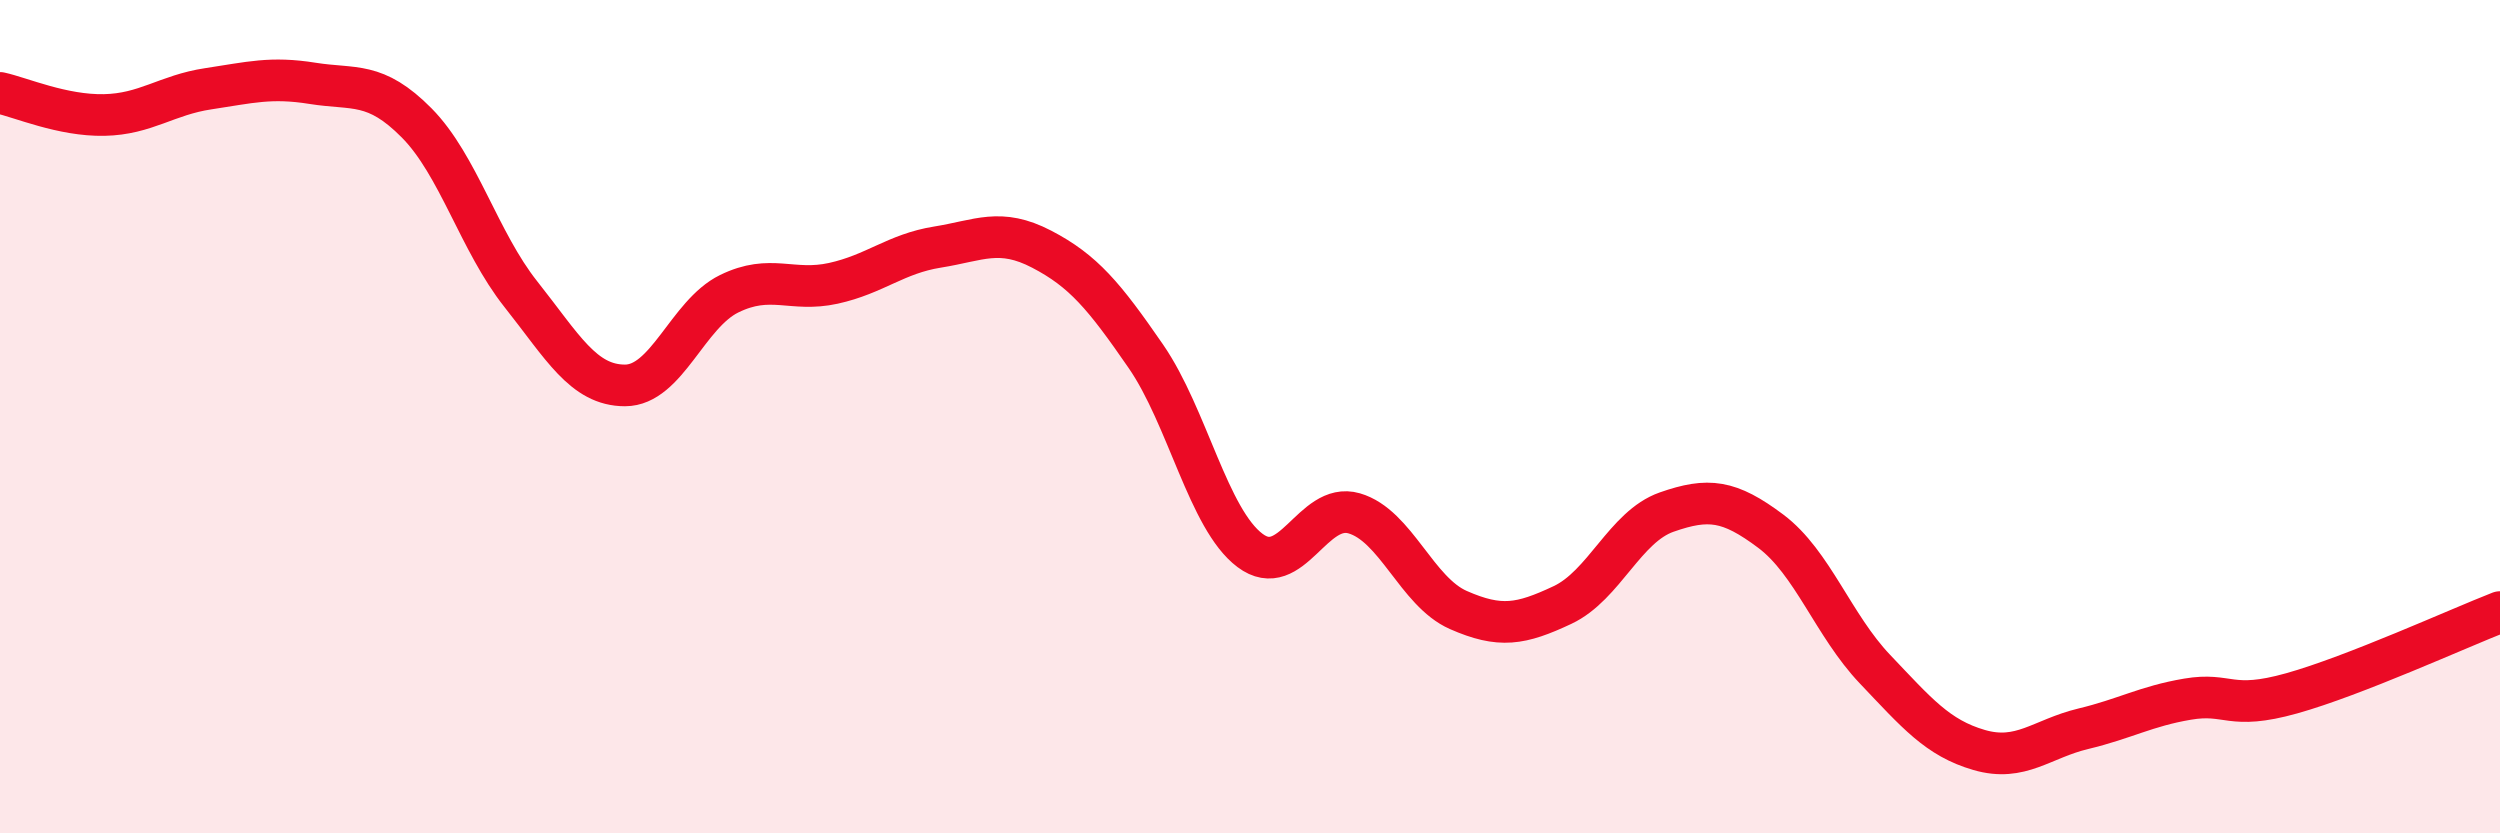
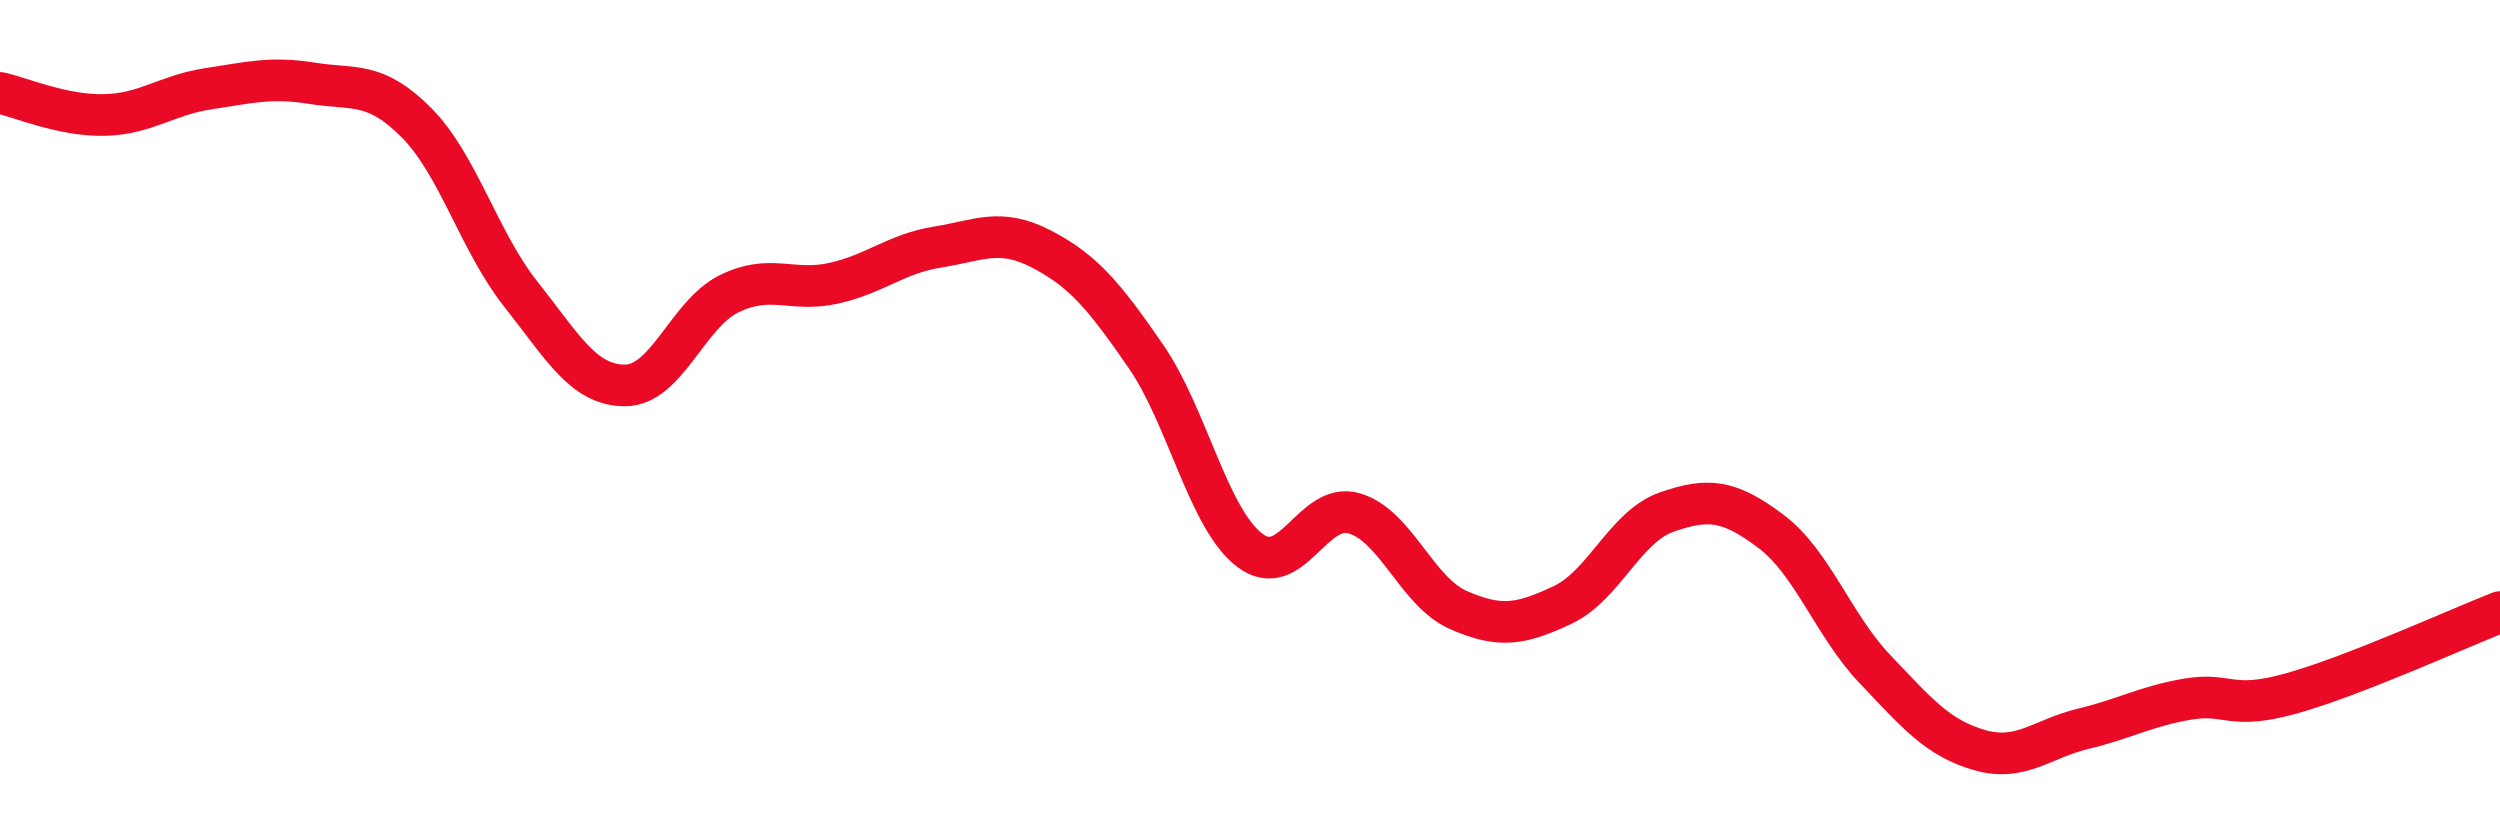
<svg xmlns="http://www.w3.org/2000/svg" width="60" height="20" viewBox="0 0 60 20">
-   <path d="M 0,2.23 C 0.5,2.34 1.5,2.78 2.5,2.76 C 3.5,2.74 4,2.28 5,2.13 C 6,1.98 6.5,1.84 7.5,2 C 8.5,2.16 9,1.94 10,2.95 C 11,3.96 11.5,5.8 12.5,7.06 C 13.5,8.32 14,9.25 15,9.25 C 16,9.25 16.5,7.54 17.5,7.05 C 18.5,6.56 19,7.02 20,6.8 C 21,6.58 21.5,6.09 22.5,5.93 C 23.5,5.77 24,5.46 25,5.98 C 26,6.5 26.5,7.1 27.5,8.55 C 28.5,10 29,12.46 30,13.21 C 31,13.96 31.5,12.03 32.5,12.32 C 33.5,12.61 34,14.2 35,14.64 C 36,15.08 36.5,14.99 37.5,14.52 C 38.5,14.05 39,12.64 40,12.29 C 41,11.94 41.5,12 42.5,12.75 C 43.5,13.5 44,15.01 45,16.06 C 46,17.11 46.5,17.71 47.5,18 C 48.5,18.29 49,17.73 50,17.49 C 51,17.25 51.5,16.95 52.5,16.78 C 53.5,16.61 53.5,17.06 55,16.64 C 56.5,16.22 59,15.08 60,14.69L60 20L0 20Z" fill="#EB0A25" opacity="0.1" stroke-linecap="round" stroke-linejoin="round" />
  <path d="M 0,2.23 C 0.5,2.34 1.5,2.78 2.5,2.76 C 3.5,2.74 4,2.28 5,2.13 C 6,1.98 6.5,1.84 7.5,2 C 8.5,2.16 9,1.94 10,2.95 C 11,3.96 11.5,5.8 12.5,7.06 C 13.5,8.32 14,9.25 15,9.25 C 16,9.25 16.5,7.54 17.5,7.05 C 18.5,6.56 19,7.02 20,6.8 C 21,6.58 21.5,6.09 22.5,5.93 C 23.5,5.77 24,5.46 25,5.98 C 26,6.5 26.5,7.1 27.5,8.55 C 28.5,10 29,12.46 30,13.21 C 31,13.96 31.5,12.03 32.5,12.32 C 33.5,12.61 34,14.2 35,14.64 C 36,15.08 36.5,14.99 37.5,14.52 C 38.5,14.05 39,12.64 40,12.29 C 41,11.94 41.5,12 42.5,12.75 C 43.5,13.5 44,15.01 45,16.06 C 46,17.11 46.5,17.71 47.5,18 C 48.5,18.29 49,17.73 50,17.49 C 51,17.25 51.5,16.95 52.5,16.78 C 53.5,16.61 53.5,17.06 55,16.64 C 56.5,16.22 59,15.08 60,14.69" stroke="#EB0A25" stroke-width="1" fill="none" stroke-linecap="round" stroke-linejoin="round" />
</svg>